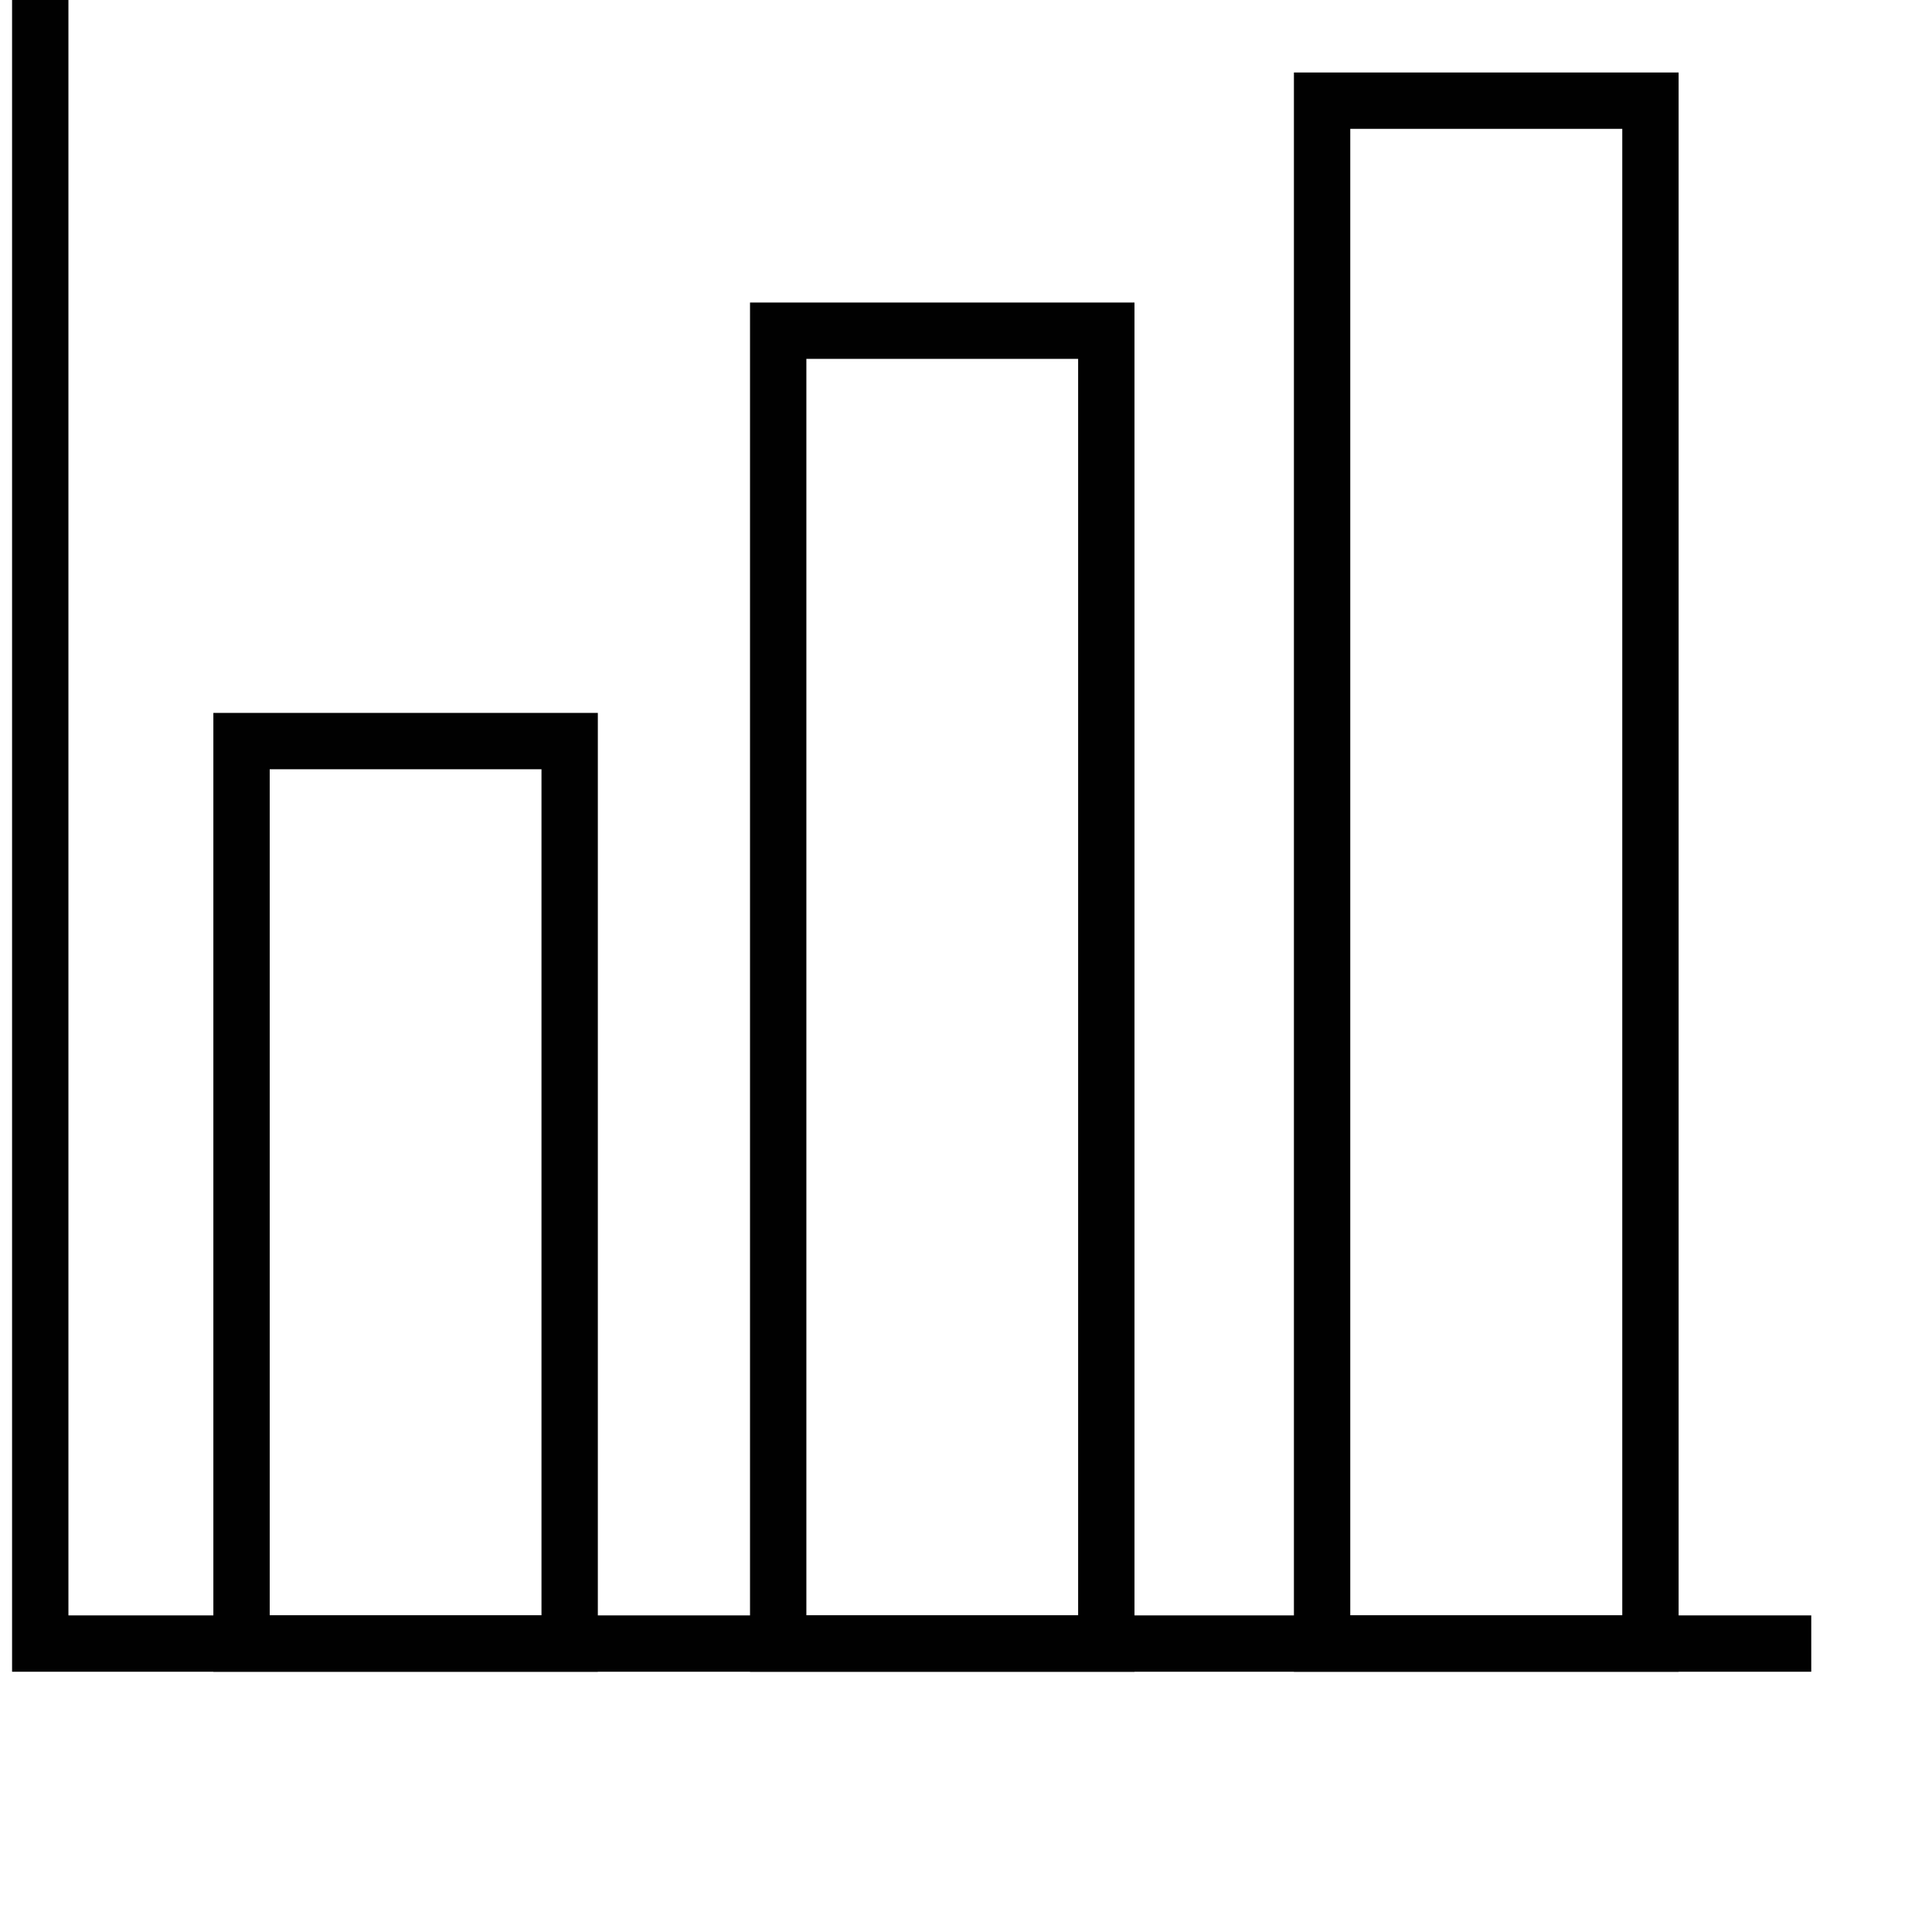
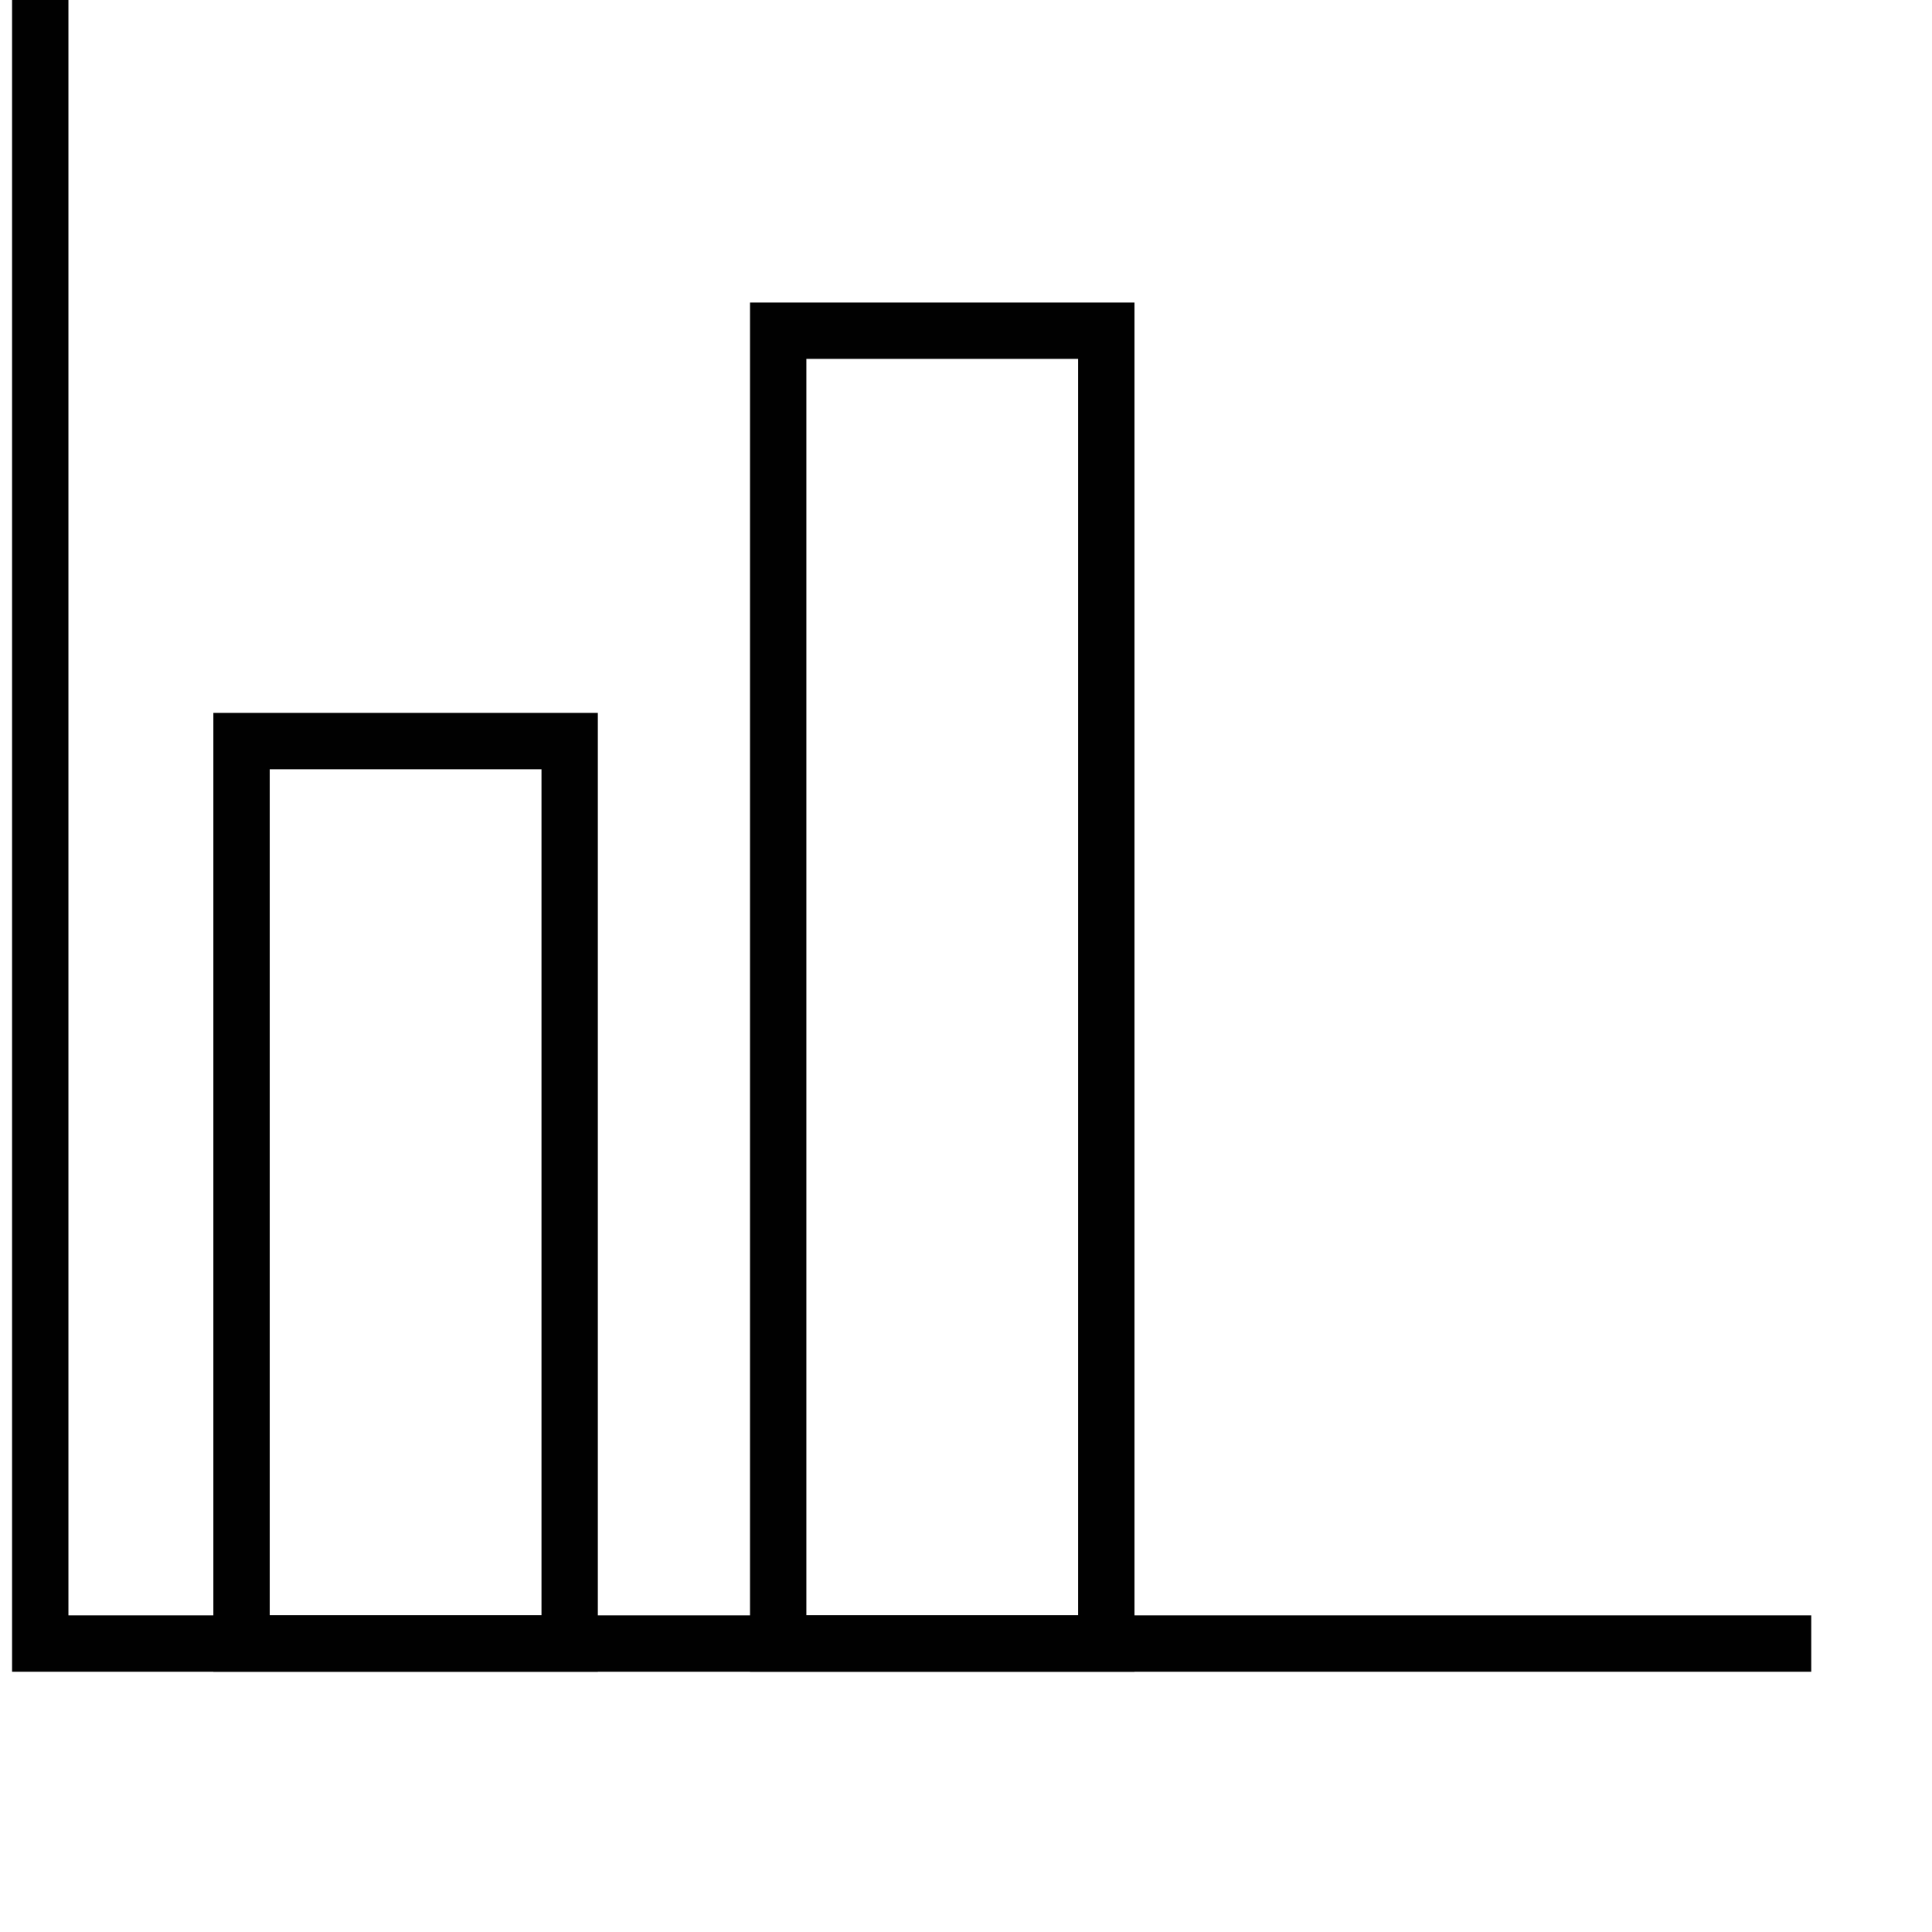
<svg xmlns="http://www.w3.org/2000/svg" width="48" height="48" viewBox="0 0 48 48" fill="none">
  <path d="M1 0V40.834H45" stroke="#010101" stroke-width="1.4" stroke-miterlimit="10" />
  <path d="M27.486 8.216H19.334V40.834H27.486V8.216Z" stroke="#010101" stroke-width="1.4" stroke-miterlimit="10" />
-   <path d="M41.005 2.501V40.834H32.847V2.501H40.587H41.005Z" stroke="#010101" stroke-width="1.4" stroke-miterlimit="10" />
  <path d="M14.153 18.412H6.001V40.834H14.153V18.412Z" stroke="#010101" stroke-width="1.4" stroke-miterlimit="10" />
</svg>